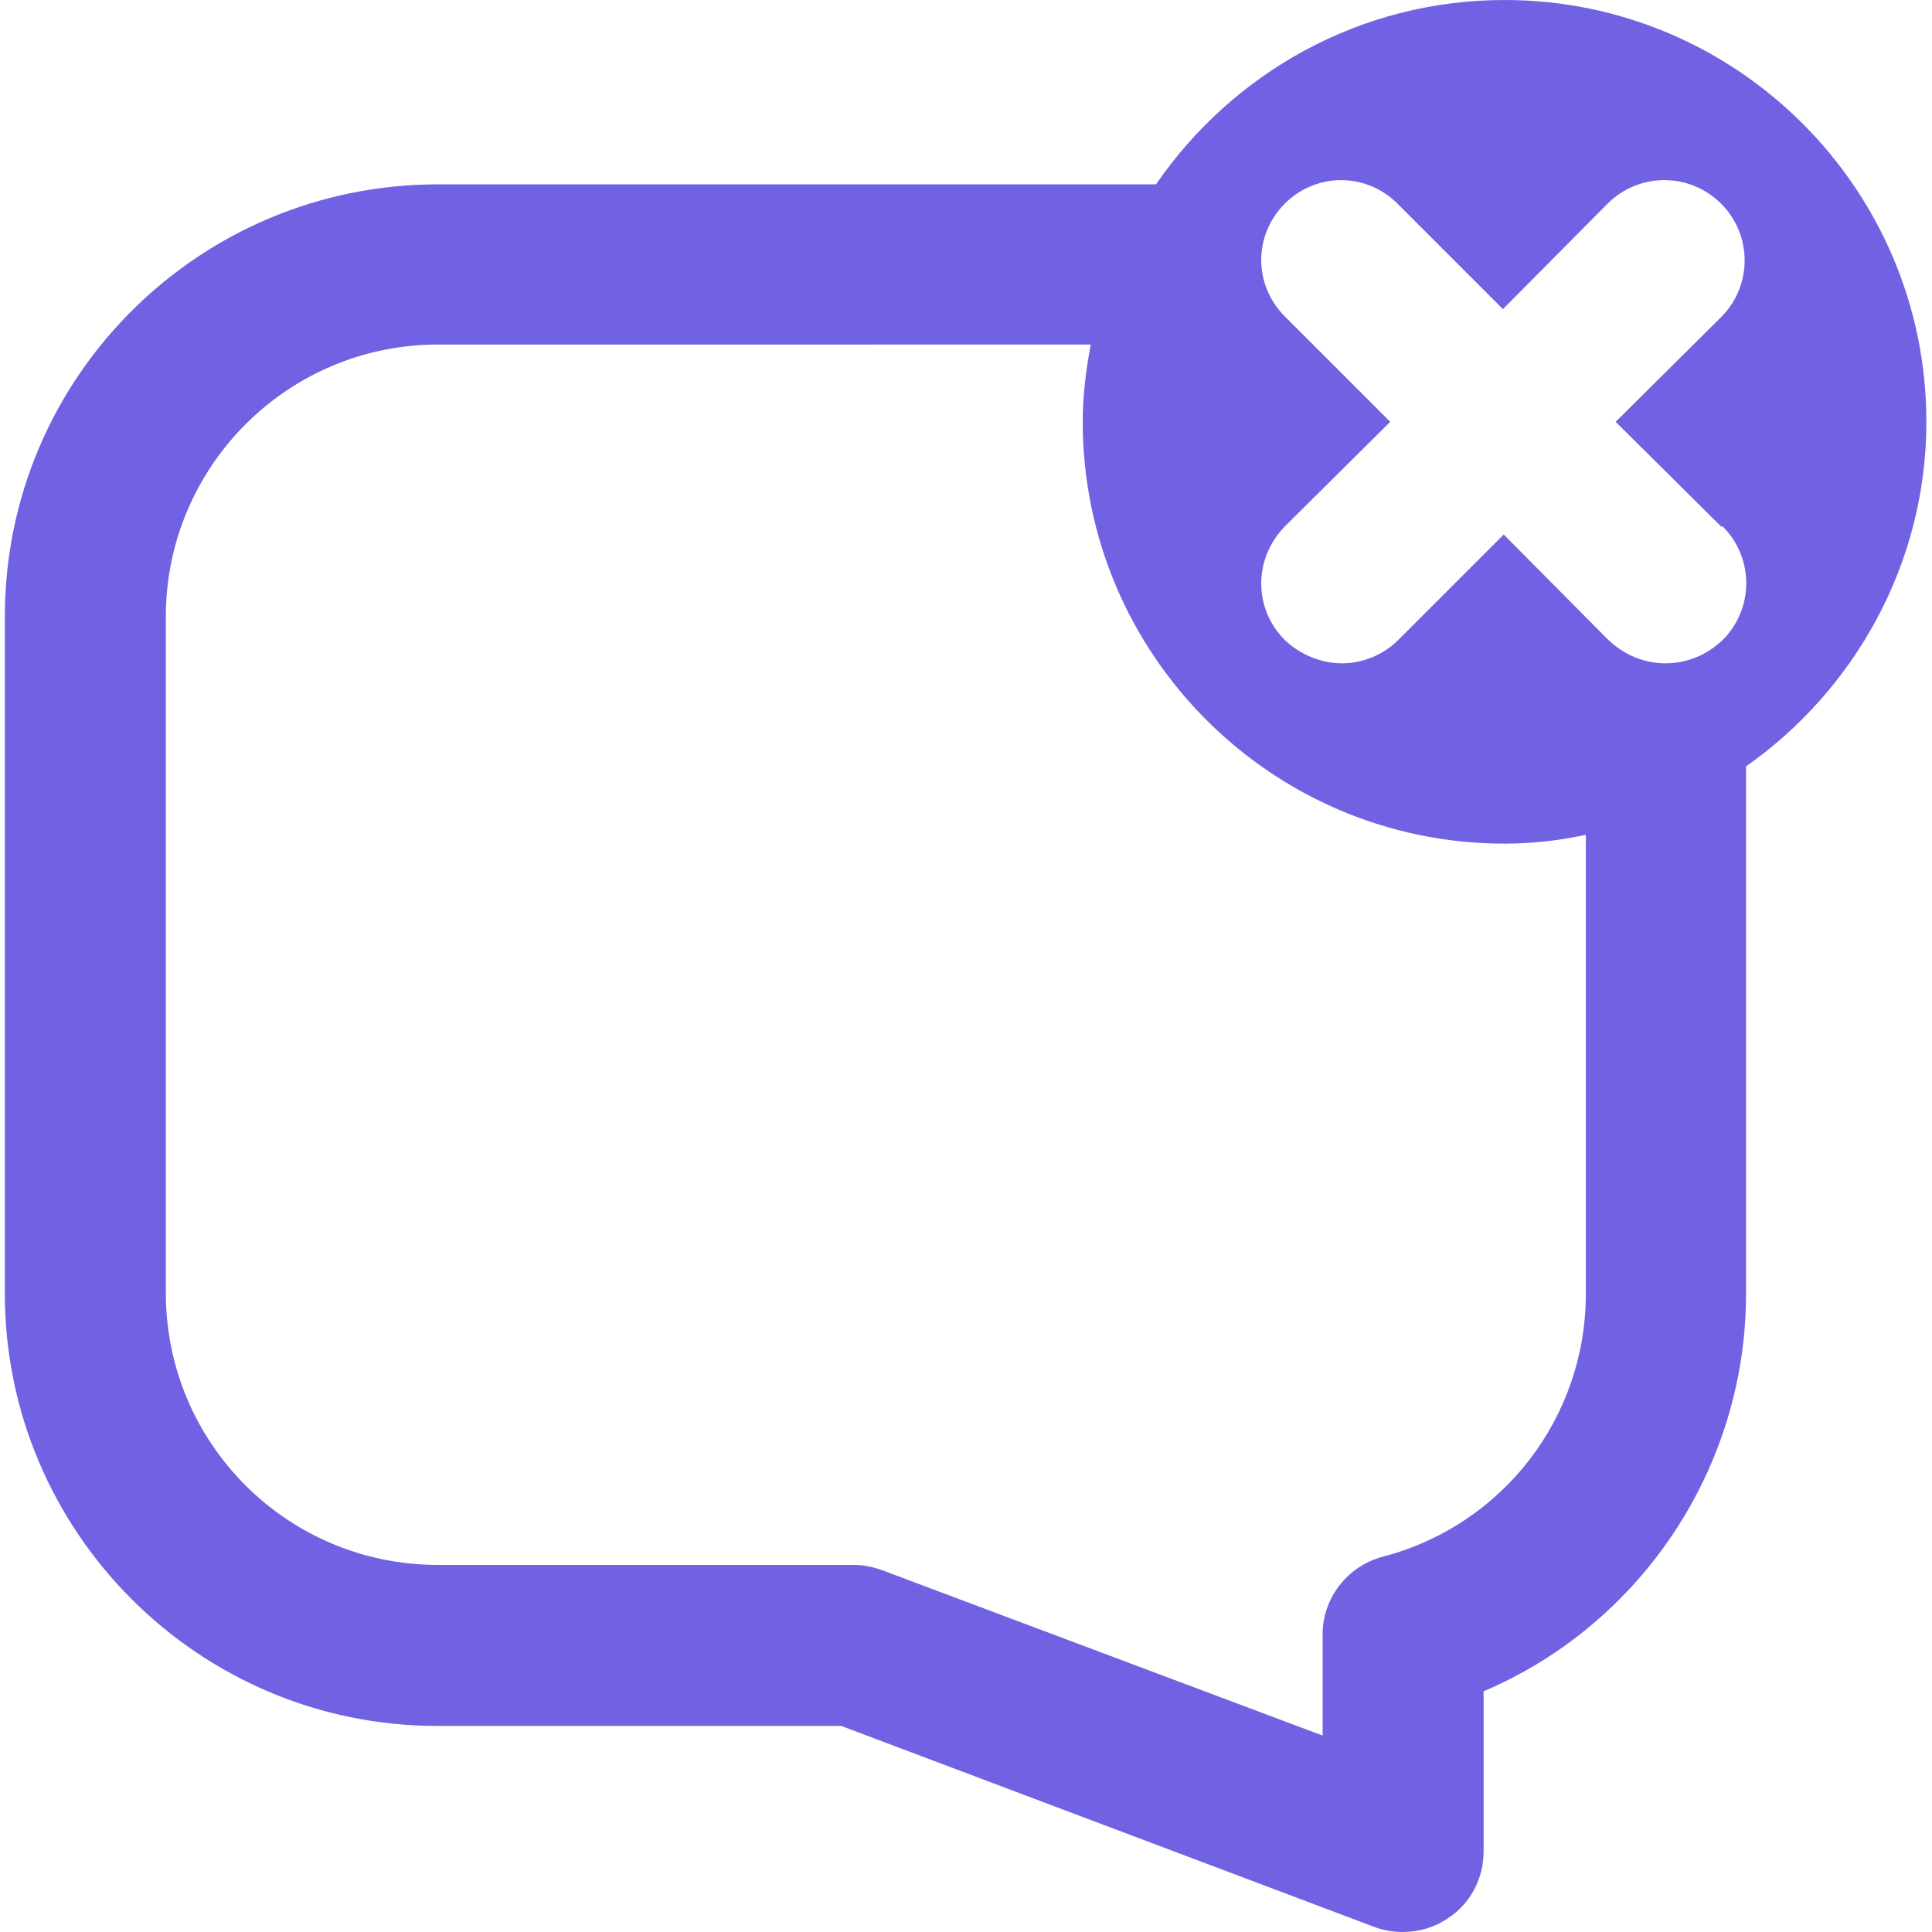
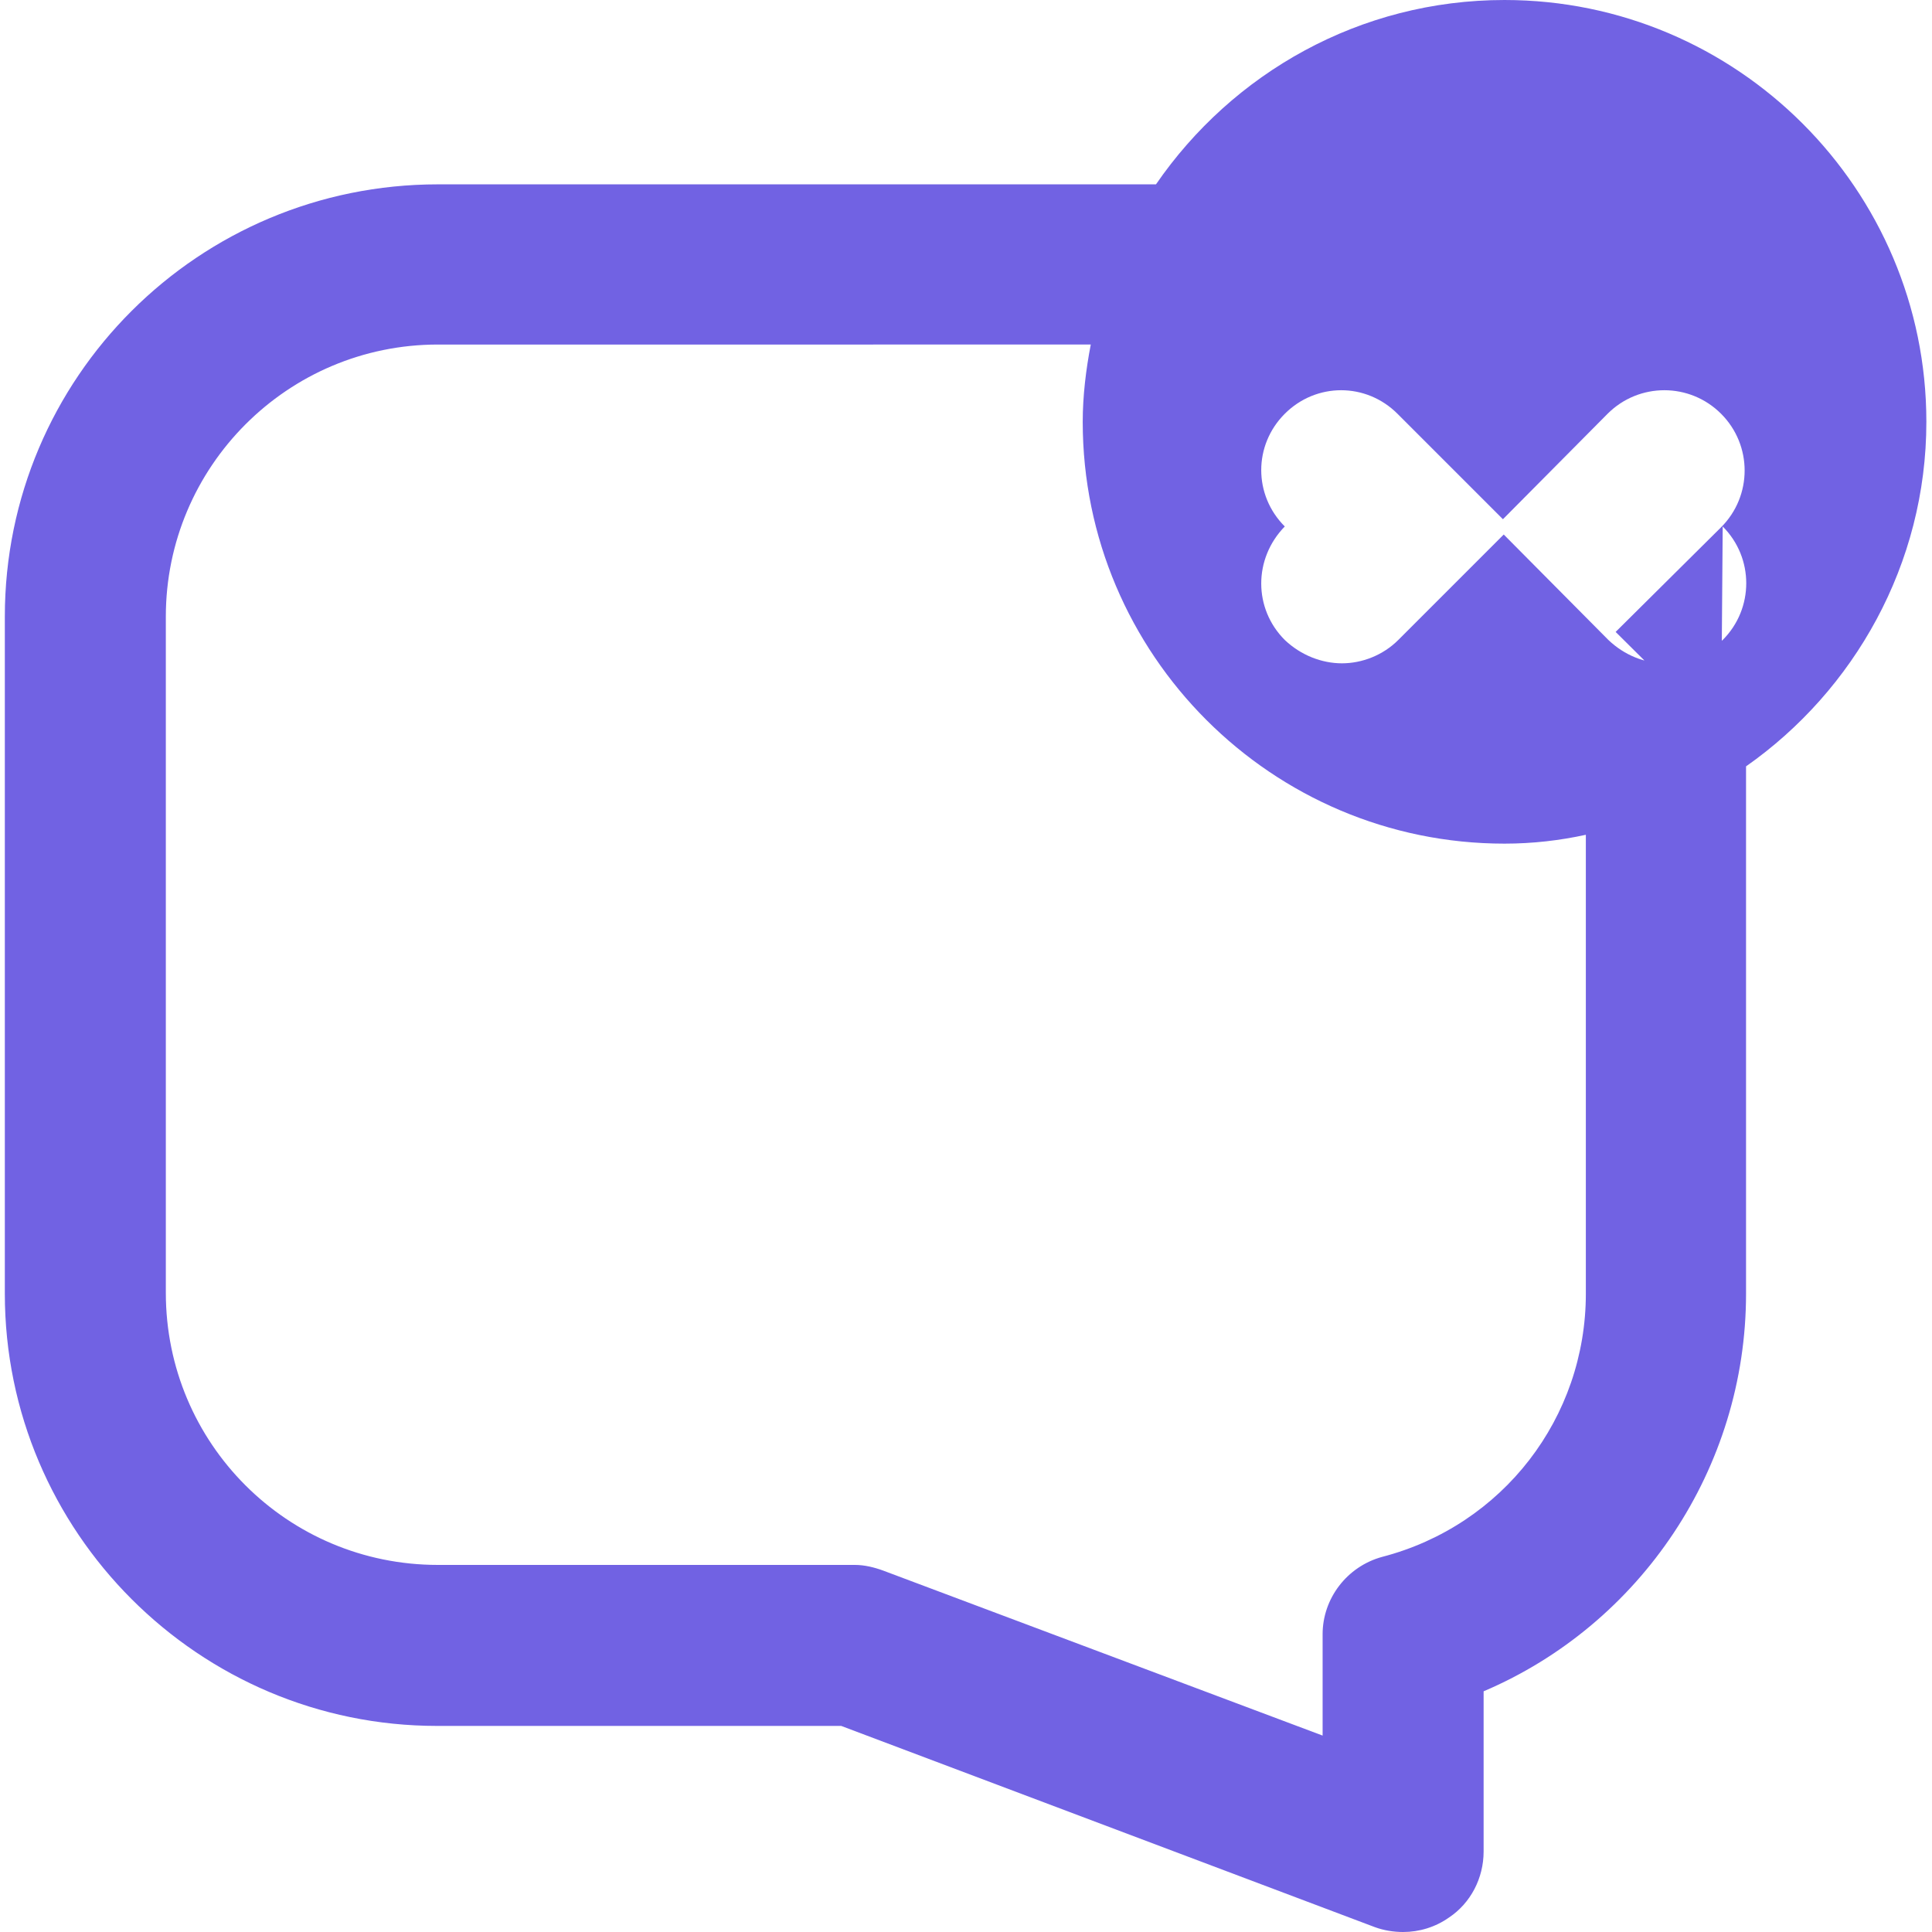
<svg xmlns="http://www.w3.org/2000/svg" viewBox="0 0 24 24">
  <defs>
    <style> .cls-1 { fill: #7162e3; } </style>
  </defs>
  <g id="template" />
  <g id="Layer_2" data-name="Layer 2">
-     <path class="cls-1" d="M18.69,0c-1.8,0-3.38,.91-4.33,2.29H5.44C2.47,2.29,.06,4.69,.06,7.66v8.41c0,2.96,2.41,5.37,5.37,5.37h5.02l6.63,2.5c.11,.04,.23,.06,.35,.06,.2,0,.4-.06,.57-.18,.27-.18,.43-.49,.43-.82v-1.99c1.95-.83,3.26-2.77,3.26-4.94v-6.55c1.34-.94,2.24-2.51,2.24-4.28,0-2.89-2.35-5.24-5.24-5.24Zm1.01,16.07c0,1.54-1.03,2.88-2.53,3.27-.44,.12-.74,.52-.74,.96v1.26l-5.46-2.05c-.11-.04-.23-.07-.35-.07H5.44c-1.87,0-3.38-1.51-3.38-3.38V7.66c0-1.86,1.51-3.38,3.38-3.38H13.55c-.06,.31-.1,.64-.1,.96,0,2.89,2.35,5.24,5.24,5.24,.35,0,.69-.04,1.01-.11v5.7Zm1.7-9.53c.39,.39,.39,1.02,0,1.41-.2,.19-.45,.29-.71,.29s-.51-.1-.71-.29l-1.3-1.31-1.31,1.31c-.19,.19-.45,.29-.7,.29s-.51-.1-.71-.29c-.39-.39-.39-1.01,0-1.41l1.31-1.3-1.31-1.31c-.39-.39-.39-1.01,0-1.4,.39-.39,1.01-.39,1.4,0l1.31,1.31,1.3-1.31c.39-.39,1.02-.39,1.41,0s.39,1.02,0,1.41l-1.31,1.3,1.31,1.3Z" />
+     <path class="cls-1" d="M18.69,0c-1.8,0-3.38,.91-4.33,2.29H5.44C2.47,2.29,.06,4.69,.06,7.66v8.41c0,2.96,2.41,5.37,5.37,5.37h5.02l6.63,2.5c.11,.04,.23,.06,.35,.06,.2,0,.4-.06,.57-.18,.27-.18,.43-.49,.43-.82v-1.99c1.95-.83,3.26-2.77,3.26-4.94v-6.55c1.34-.94,2.24-2.51,2.24-4.28,0-2.89-2.35-5.24-5.24-5.24Zm1.01,16.07c0,1.54-1.03,2.88-2.53,3.27-.44,.12-.74,.52-.74,.96v1.26l-5.46-2.05c-.11-.04-.23-.07-.35-.07H5.44c-1.87,0-3.38-1.51-3.38-3.38V7.66c0-1.86,1.51-3.38,3.38-3.38H13.55c-.06,.31-.1,.64-.1,.96,0,2.89,2.35,5.24,5.24,5.24,.35,0,.69-.04,1.01-.11v5.7Zm1.7-9.53c.39,.39,.39,1.02,0,1.41-.2,.19-.45,.29-.71,.29s-.51-.1-.71-.29l-1.3-1.31-1.31,1.31c-.19,.19-.45,.29-.7,.29s-.51-.1-.71-.29c-.39-.39-.39-1.01,0-1.41c-.39-.39-.39-1.01,0-1.4,.39-.39,1.01-.39,1.4,0l1.31,1.31,1.3-1.31c.39-.39,1.02-.39,1.41,0s.39,1.02,0,1.41l-1.31,1.3,1.31,1.3Z" />
  </g>
</svg>